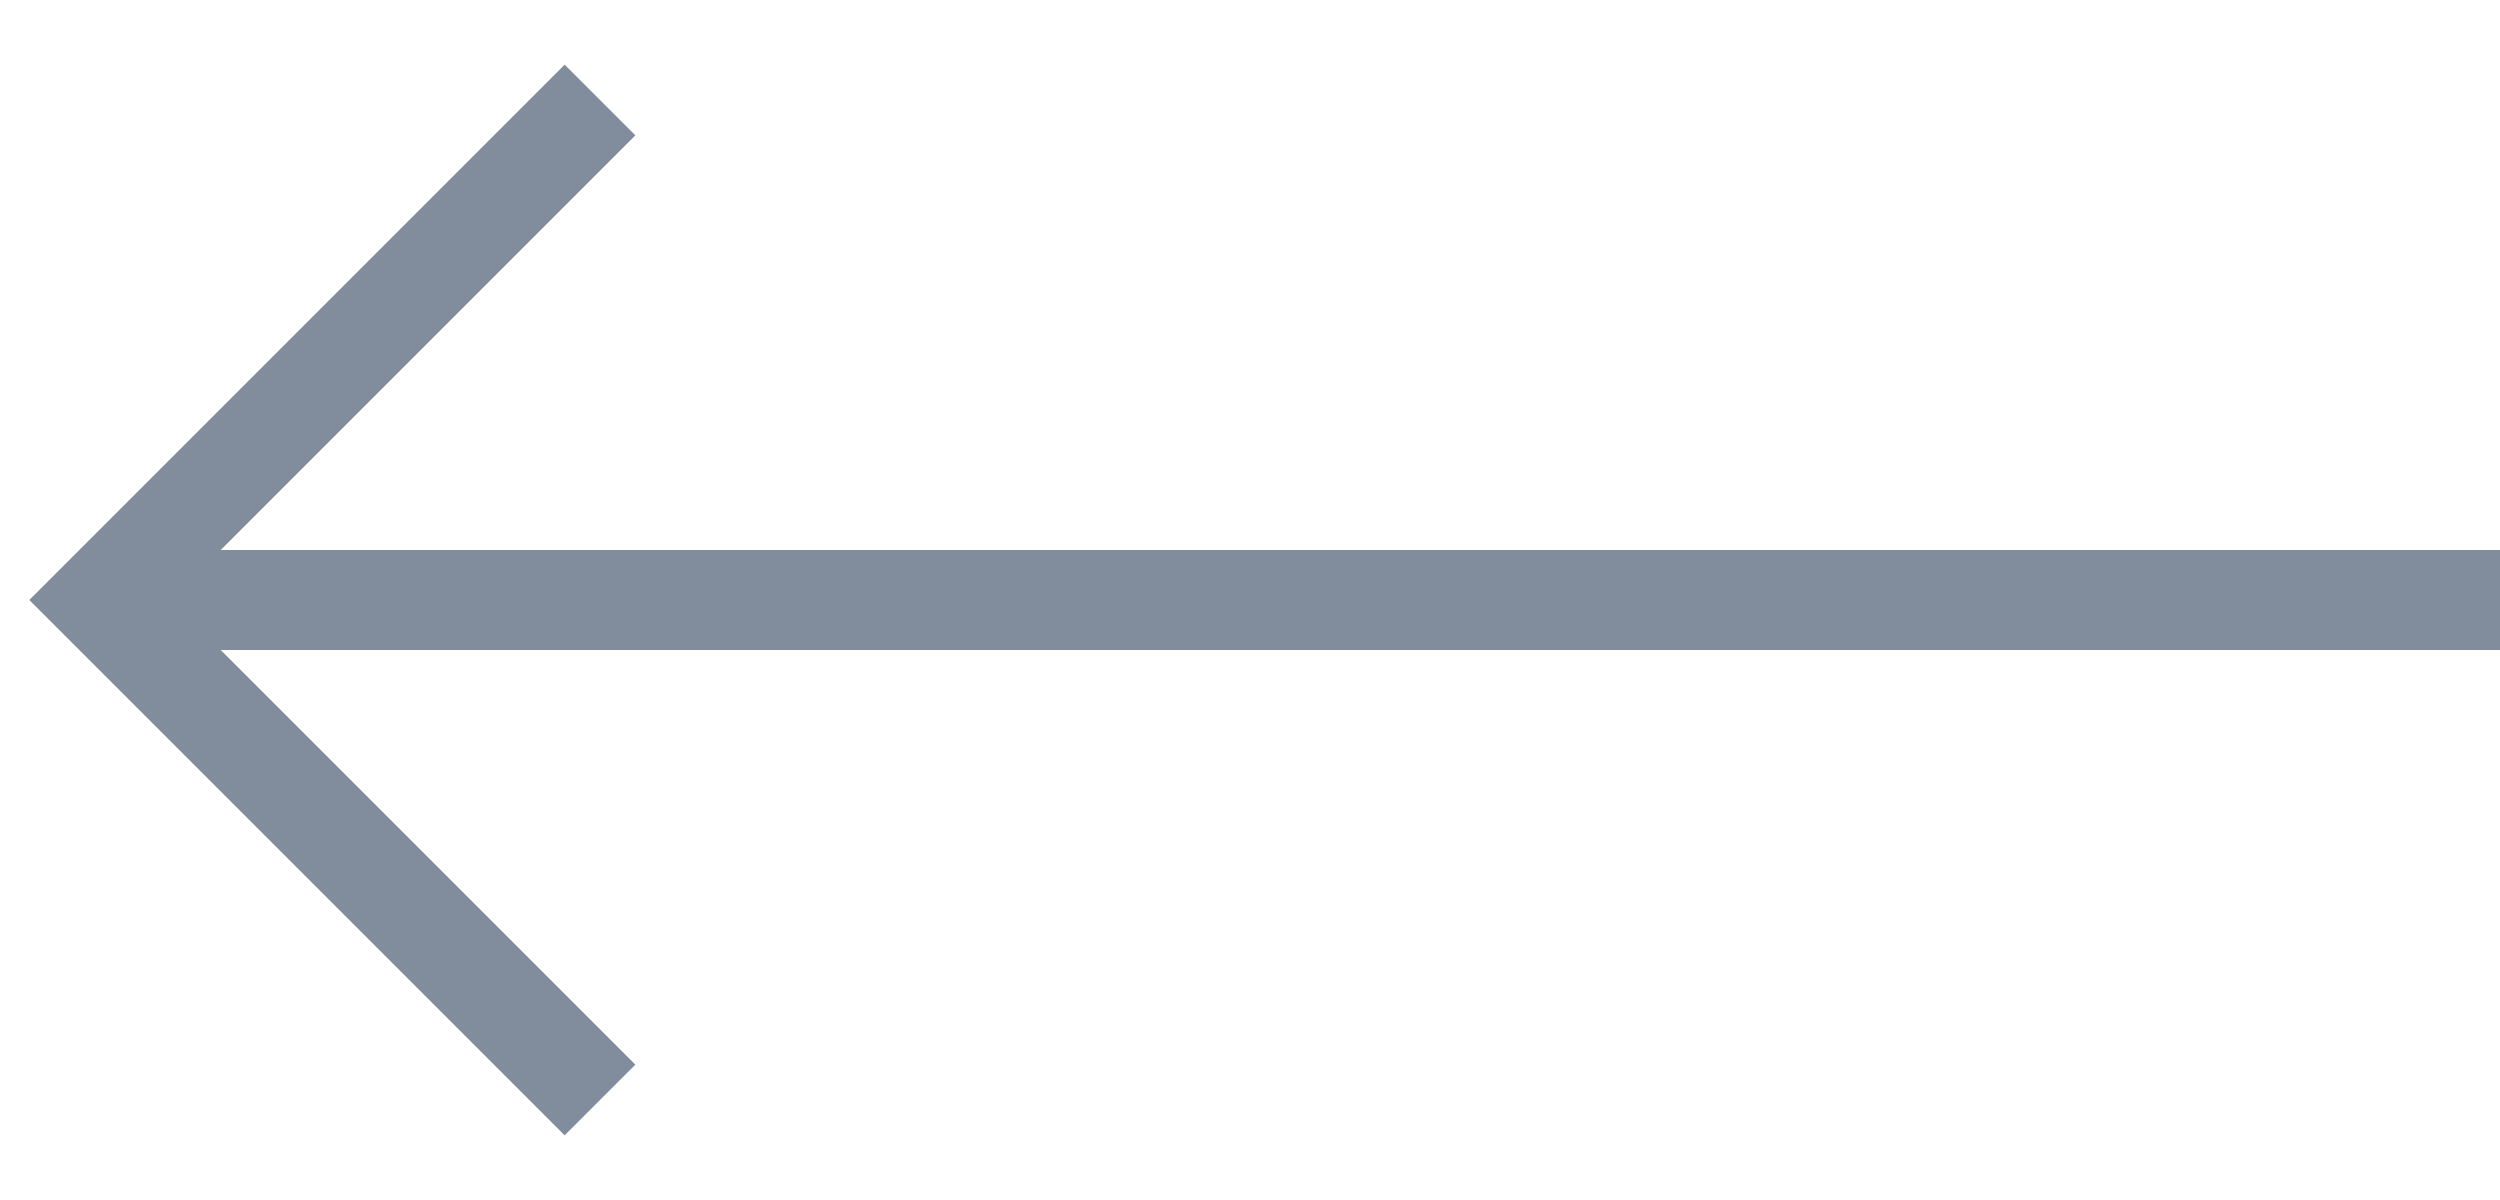
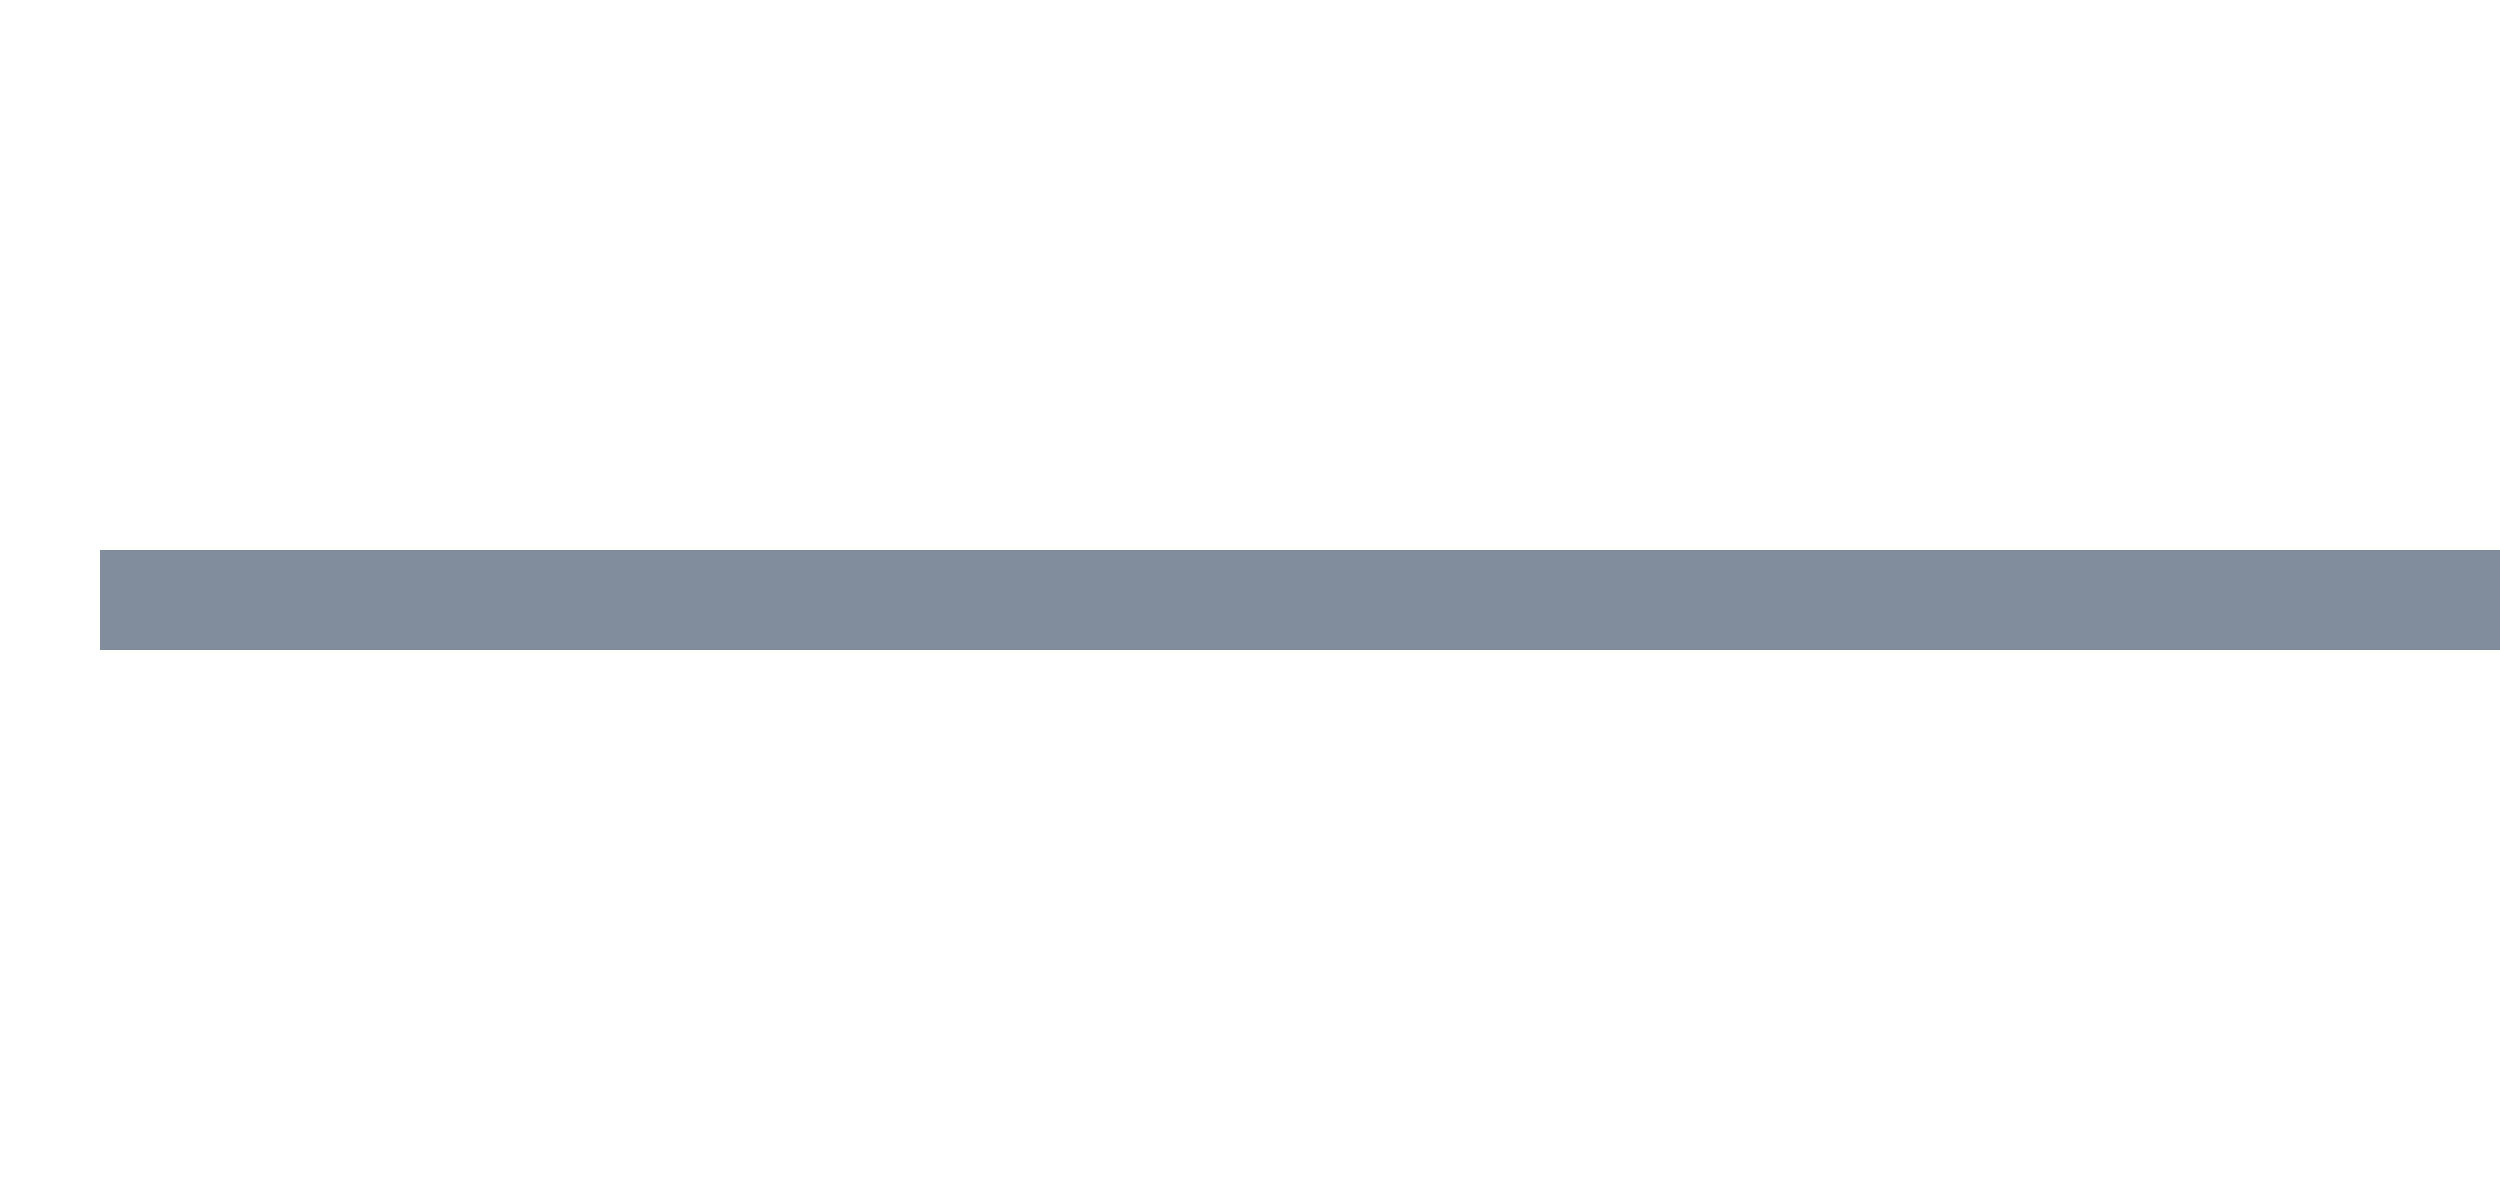
<svg xmlns="http://www.w3.org/2000/svg" width="25" height="12" viewBox="0 0 25 12" fill="none">
  <path d="M25 6L1 6" stroke="#818D9C" />
-   <path d="M6 11L1 6L6 1" stroke="#818D9C" />
</svg>